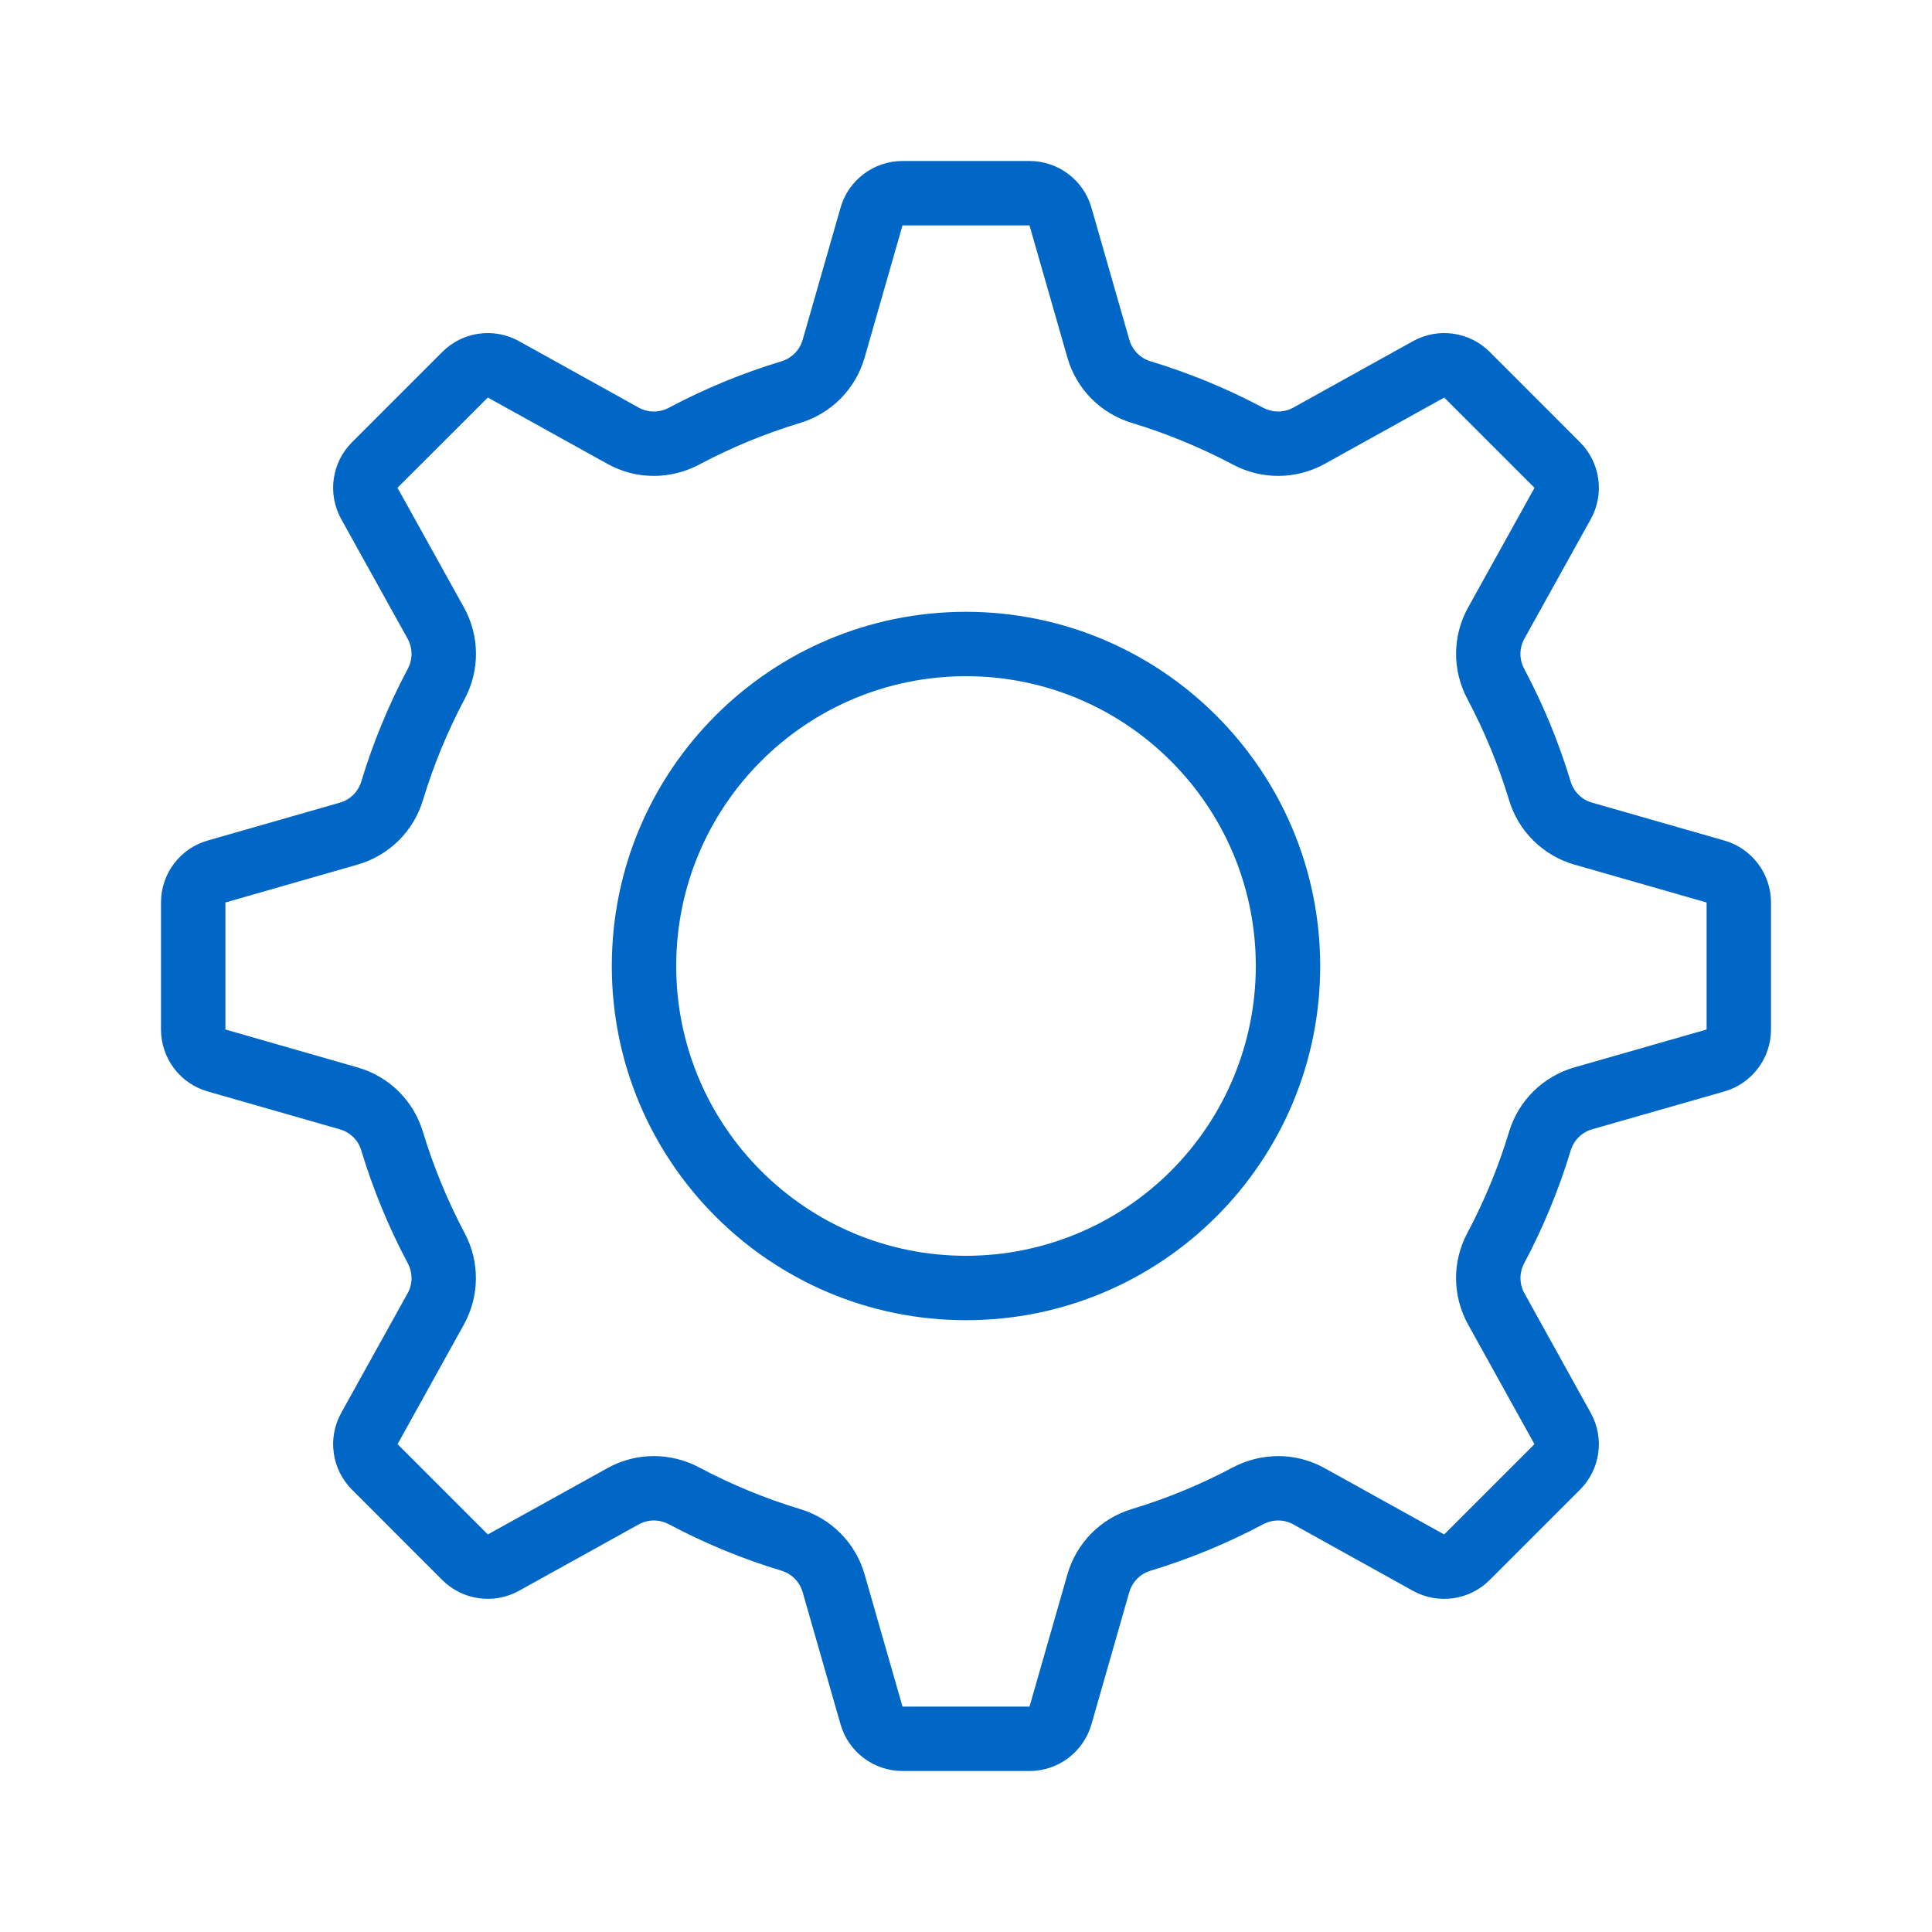
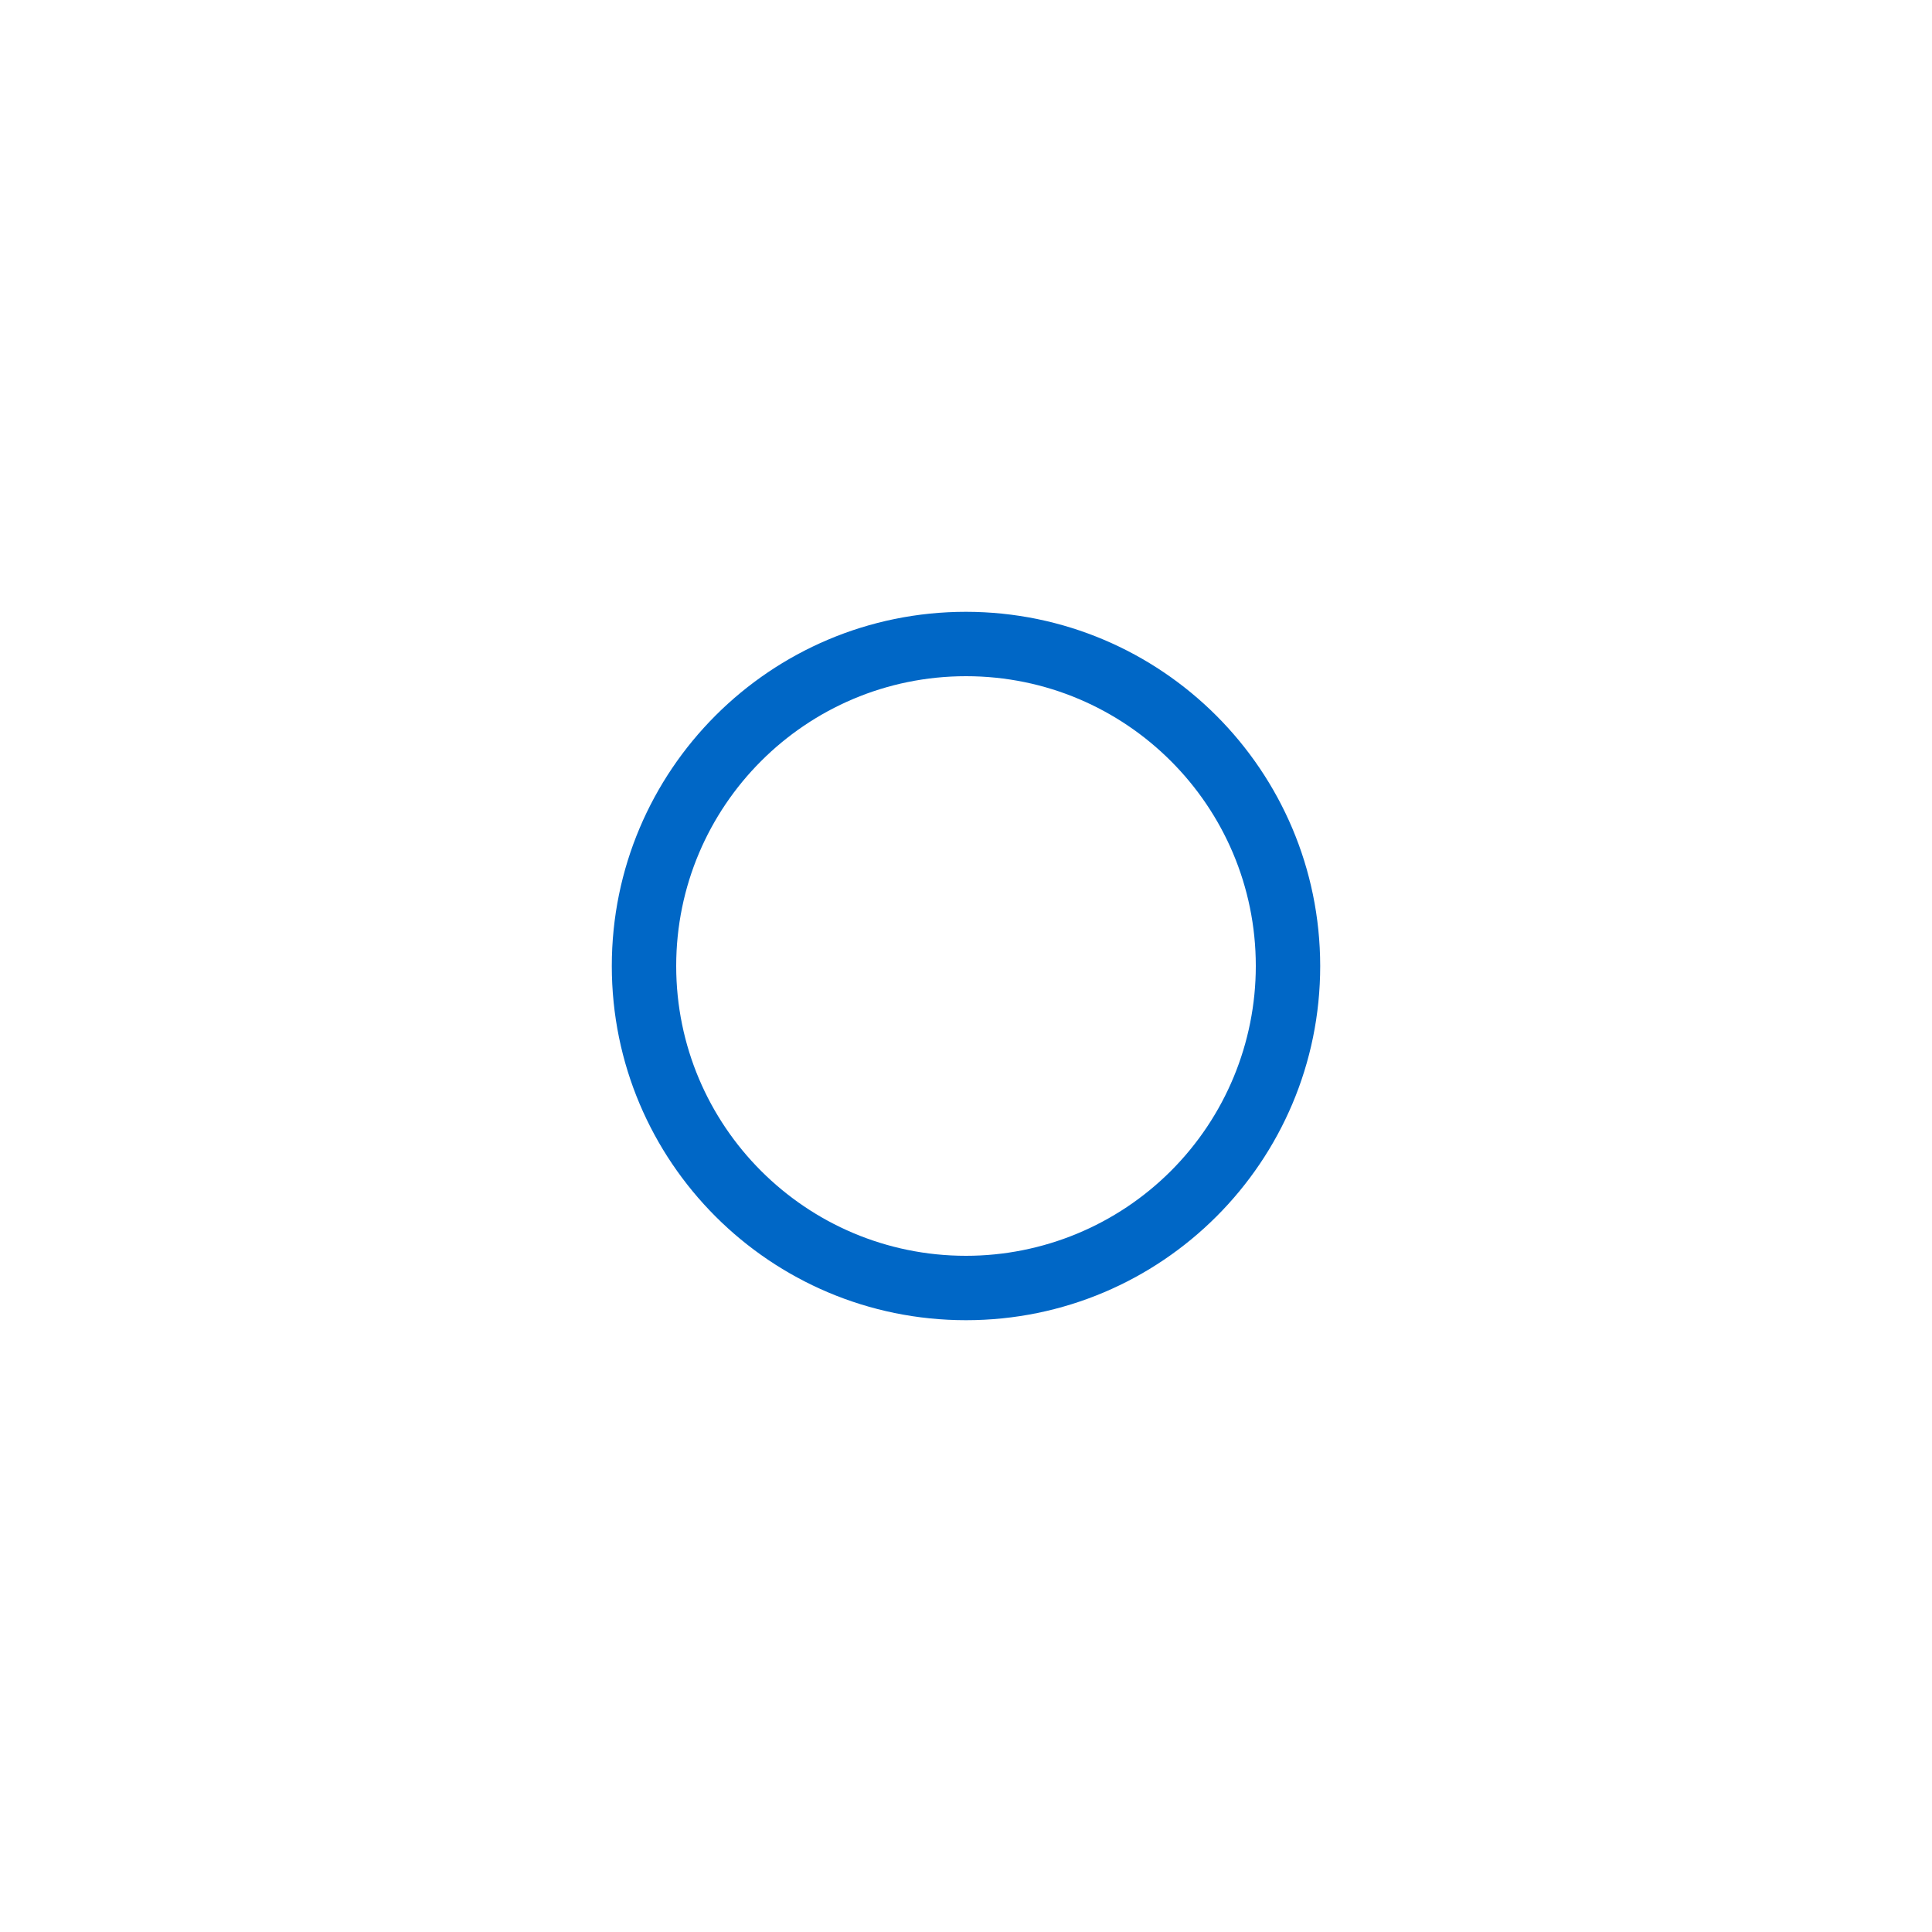
<svg xmlns="http://www.w3.org/2000/svg" width="30px" height="30px" viewBox="0 0 30 30" version="1.1">
  <title>57C7C904-C9BB-42A8-93B8-72438C7D8FC3</title>
  <desc>Created with sketchtool.</desc>
  <g id="Online-Banking" stroke="none" stroke-width="1" fill="none" fill-rule="evenodd">
    <g id="CCS_Online_Banking_Menu" transform="translate(-957, -400)" fill="#0067C6">
      <g id="menu_settings" transform="translate(957, 400)">
        <g id="CCS/desktop/menu/settings">
          <g id="cog" transform="translate(2.5, 2.5)">
-             <path d="M24.276,10.552 L22.22,9.963 C22.06,9.917 21.935,9.792 21.888,9.632 C21.705,9.028 21.464,8.443 21.168,7.886 C21.089,7.74 21.09,7.564 21.17,7.418 L22.202,5.56 C22.418,5.17 22.35,4.683 22.035,4.368 L20.633,2.965 C20.317,2.649 19.83,2.581 19.44,2.798 L17.581,3.83 C17.509,3.869 17.429,3.89 17.348,3.89 C17.266,3.89 17.186,3.869 17.113,3.831 C16.556,3.535 15.972,3.294 15.368,3.111 C15.208,3.064 15.084,2.939 15.037,2.779 L14.448,0.725 C14.325,0.296 13.933,1.32635381e-05 13.486,0 L11.514,0 C11.067,1.32635381e-05 10.675,0.296 10.552,0.725 L9.963,2.779 C9.916,2.939 9.791,3.064 9.632,3.111 C9.028,3.294 8.444,3.535 7.887,3.831 C7.814,3.87 7.734,3.89 7.652,3.89 C7.571,3.89 7.49,3.87 7.419,3.83 L5.56,2.798 C5.17,2.581 4.683,2.649 4.368,2.965 L2.966,4.367 C2.65,4.683 2.582,5.17 2.798,5.56 L3.83,7.419 C3.91,7.565 3.91,7.741 3.831,7.887 C3.535,8.444 3.294,9.028 3.111,9.632 C3.064,9.792 2.939,9.917 2.779,9.963 L0.724,10.552 C0.295,10.675 -0,11.067 2.06695802e-16,11.514 L2.06695802e-16,13.486 C-3.13595671e-05,13.933 0.296,14.325 0.725,14.448 L2.78,15.037 C2.939,15.083 3.065,15.208 3.111,15.368 C3.294,15.972 3.535,16.557 3.831,17.114 C3.91,17.26 3.91,17.436 3.83,17.581 L2.798,19.44 C2.582,19.83 2.65,20.316 2.966,20.632 L4.367,22.034 C4.683,22.349 5.169,22.418 5.56,22.201 L7.419,21.17 C7.49,21.131 7.571,21.11 7.652,21.11 C7.734,21.11 7.814,21.131 7.887,21.169 C8.444,21.465 9.028,21.706 9.632,21.889 C9.791,21.936 9.916,22.061 9.963,22.221 L10.552,24.276 C10.675,24.705 11.068,25 11.514,25 L13.486,25 C13.933,25 14.325,24.704 14.448,24.275 L15.036,22.221 C15.083,22.061 15.208,21.936 15.368,21.889 C15.972,21.706 16.556,21.465 17.113,21.169 C17.186,21.131 17.266,21.11 17.348,21.11 C17.43,21.11 17.51,21.131 17.581,21.17 L19.44,22.202 C19.83,22.418 20.317,22.35 20.632,22.034 L22.034,20.632 C22.35,20.317 22.418,19.831 22.201,19.44 L21.17,17.58 C21.09,17.435 21.09,17.259 21.169,17.113 C21.465,16.556 21.706,15.971 21.889,15.367 C21.936,15.208 22.061,15.083 22.221,15.036 L24.276,14.448 C24.704,14.325 25,13.932 25,13.486 L25,11.514 C25,11.067 24.704,10.675 24.276,10.552 Z M24,13.486 L21.945,14.075 C21.459,14.215 21.077,14.592 20.932,15.077 C20.768,15.619 20.552,16.143 20.286,16.644 C20.047,17.088 20.051,17.624 20.296,18.066 L21.327,19.925 L19.925,21.327 L18.066,20.296 C17.846,20.174 17.599,20.11 17.348,20.11 C17.102,20.111 16.861,20.171 16.643,20.286 C16.143,20.552 15.619,20.768 15.077,20.932 C14.592,21.077 14.215,21.459 14.075,21.946 L13.486,24 L11.514,24 L10.925,21.945 C10.785,21.458 10.407,21.077 9.922,20.932 C9.381,20.768 8.856,20.552 8.356,20.286 C8.139,20.171 7.898,20.11 7.652,20.11 C7.401,20.11 7.154,20.174 6.934,20.296 L5.075,21.327 L3.673,19.925 L4.704,18.066 C4.948,17.625 4.952,17.09 4.714,16.646 C4.449,16.145 4.233,15.621 4.068,15.079 C3.924,14.593 3.542,14.215 3.055,14.076 L1,13.486 L1,11.514 L3.054,10.925 C3.541,10.785 3.922,10.408 4.068,9.923 C4.232,9.382 4.448,8.857 4.713,8.357 C4.953,7.913 4.95,7.376 4.705,6.934 L3.672,5.074 L5.075,3.673 L6.934,4.704 C7.154,4.826 7.401,4.89 7.652,4.89 C7.897,4.89 8.139,4.829 8.356,4.714 C8.856,4.448 9.381,4.232 9.922,4.068 C10.407,3.923 10.785,3.541 10.925,3.055 L11.514,1 L13.486,1 L14.075,3.055 C14.215,3.541 14.592,3.922 15.076,4.067 C15.618,4.232 16.143,4.448 16.643,4.713 C16.86,4.829 17.102,4.89 17.348,4.89 C17.599,4.89 17.846,4.826 18.066,4.705 L19.926,3.673 L21.328,5.075 L20.296,6.934 C20.051,7.375 20.048,7.91 20.286,8.354 C20.551,8.855 20.768,9.38 20.932,9.922 C21.077,10.407 21.459,10.785 21.945,10.925 L24,11.514 L24,13.486 Z" id="Shape" fill-rule="nonzero" />
-             <path d="M12.5,7 C9.462,7 7,9.462 7,12.5 C7,15.538 9.462,18 12.5,18 C15.538,18 18,15.538 18,12.5 C17.997,9.464 15.536,7.003 12.5,7 Z M12.5,17 C10.015,17 8,14.985 8,12.5 C8,10.015 10.015,8 12.5,8 C14.985,8 17,10.015 17,12.5 C17,13.693 16.526,14.838 15.682,15.682 C14.838,16.526 13.693,17 12.5,17 Z" id="Shape" fill-rule="nonzero" />
+             <path d="M12.5,7 C9.462,7 7,9.462 7,12.5 C7,15.538 9.462,18 12.5,18 C15.538,18 18,15.538 18,12.5 C17.997,9.464 15.536,7.003 12.5,7 M12.5,17 C10.015,17 8,14.985 8,12.5 C8,10.015 10.015,8 12.5,8 C14.985,8 17,10.015 17,12.5 C17,13.693 16.526,14.838 15.682,15.682 C14.838,16.526 13.693,17 12.5,17 Z" id="Shape" fill-rule="nonzero" />
          </g>
        </g>
      </g>
    </g>
  </g>
</svg>